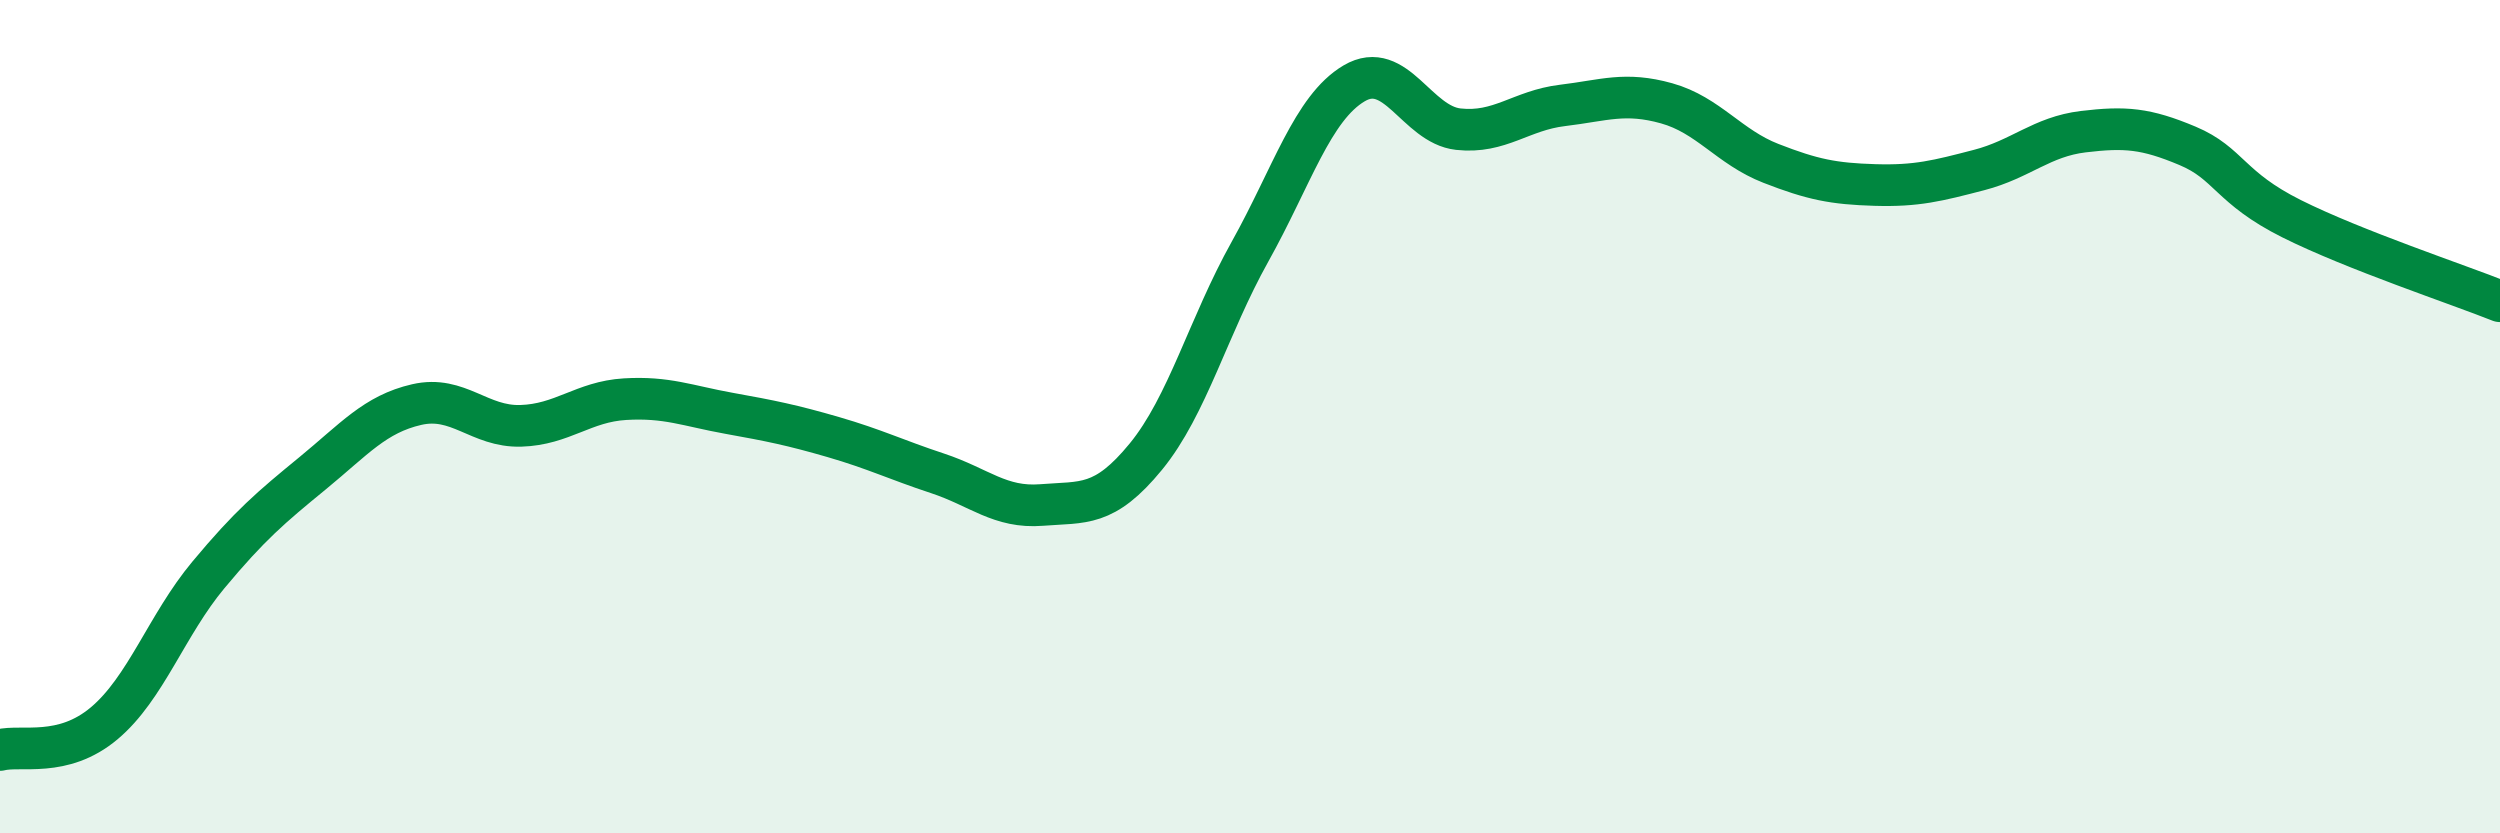
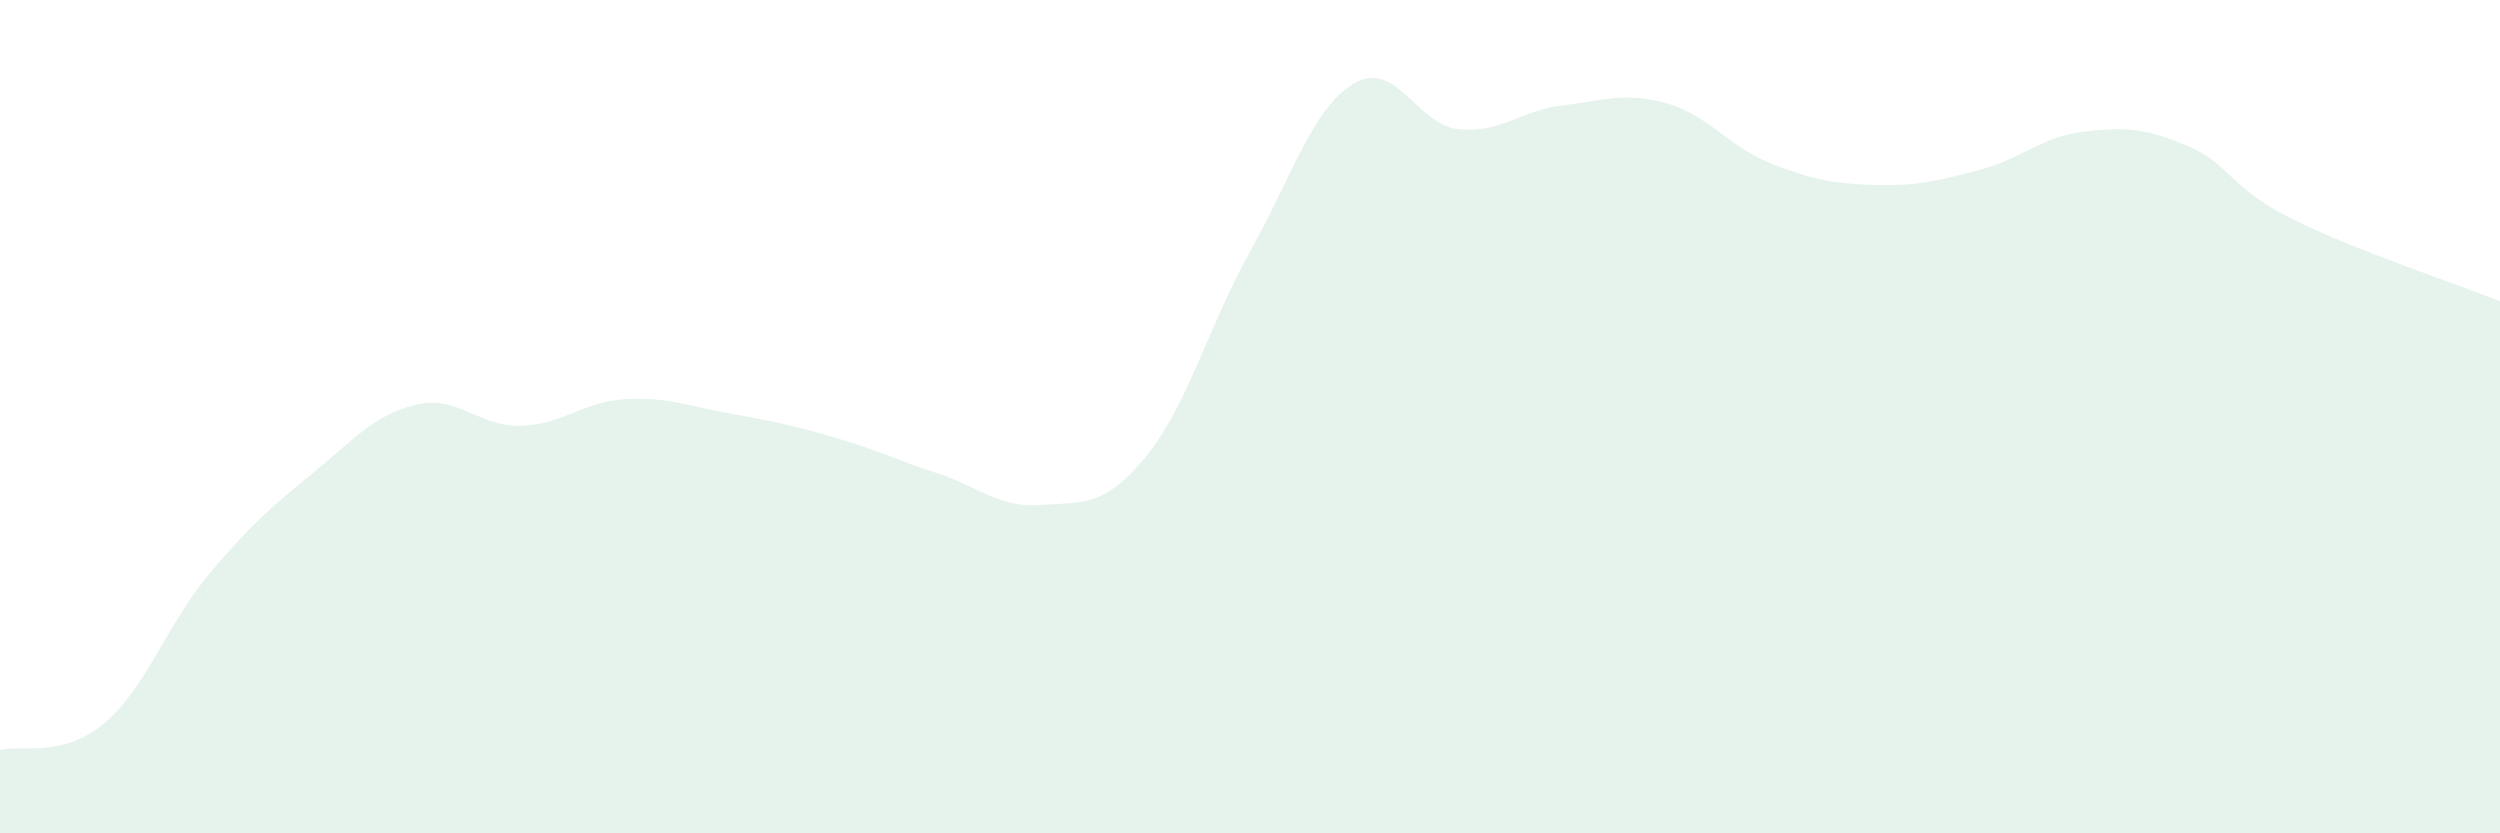
<svg xmlns="http://www.w3.org/2000/svg" width="60" height="20" viewBox="0 0 60 20">
  <path d="M 0,18 C 0.5,17.87 1.5,18.2 2.5,17.36 C 3.5,16.52 4,15 5,13.8 C 6,12.6 6.5,12.18 7.5,11.36 C 8.5,10.54 9,9.94 10,9.71 C 11,9.48 11.5,10.25 12.5,10.22 C 13.5,10.19 14,9.64 15,9.58 C 16,9.52 16.5,9.74 17.5,9.92 C 18.5,10.1 19,10.2 20,10.49 C 21,10.78 21.5,11.03 22.5,11.36 C 23.5,11.69 24,12.2 25,12.12 C 26,12.04 26.5,12.18 27.5,10.96 C 28.5,9.74 29,7.83 30,6.04 C 31,4.25 31.5,2.59 32.5,2 C 33.5,1.41 34,2.99 35,3.1 C 36,3.21 36.5,2.65 37.5,2.53 C 38.5,2.41 39,2.2 40,2.48 C 41,2.76 41.5,3.53 42.5,3.92 C 43.5,4.31 44,4.41 45,4.44 C 46,4.47 46.5,4.34 47.5,4.08 C 48.5,3.82 49,3.28 50,3.16 C 51,3.04 51.5,3.08 52.5,3.5 C 53.5,3.92 53.5,4.5 55,5.25 C 56.5,6 59,6.83 60,7.23L60 20L0 20Z" fill="#008740" opacity="0.1" stroke-linecap="round" stroke-linejoin="round" />
-   <path d="M 0,18 C 0.5,17.87 1.5,18.2 2.5,17.36 C 3.5,16.52 4,15 5,13.8 C 6,12.6 6.5,12.18 7.5,11.36 C 8.5,10.54 9,9.94 10,9.71 C 11,9.48 11.5,10.25 12.5,10.22 C 13.5,10.19 14,9.64 15,9.58 C 16,9.52 16.5,9.74 17.5,9.92 C 18.5,10.1 19,10.2 20,10.49 C 21,10.78 21.5,11.03 22.5,11.36 C 23.5,11.69 24,12.2 25,12.12 C 26,12.04 26.5,12.18 27.5,10.96 C 28.5,9.74 29,7.83 30,6.04 C 31,4.25 31.5,2.59 32.5,2 C 33.5,1.41 34,2.99 35,3.1 C 36,3.21 36.5,2.65 37.5,2.53 C 38.5,2.41 39,2.2 40,2.48 C 41,2.76 41.5,3.53 42.5,3.92 C 43.5,4.31 44,4.41 45,4.44 C 46,4.47 46.5,4.34 47.5,4.08 C 48.5,3.82 49,3.28 50,3.16 C 51,3.04 51.5,3.08 52.5,3.5 C 53.5,3.92 53.5,4.5 55,5.25 C 56.5,6 59,6.83 60,7.23" stroke="#008740" stroke-width="1" fill="none" stroke-linecap="round" stroke-linejoin="round" />
</svg>